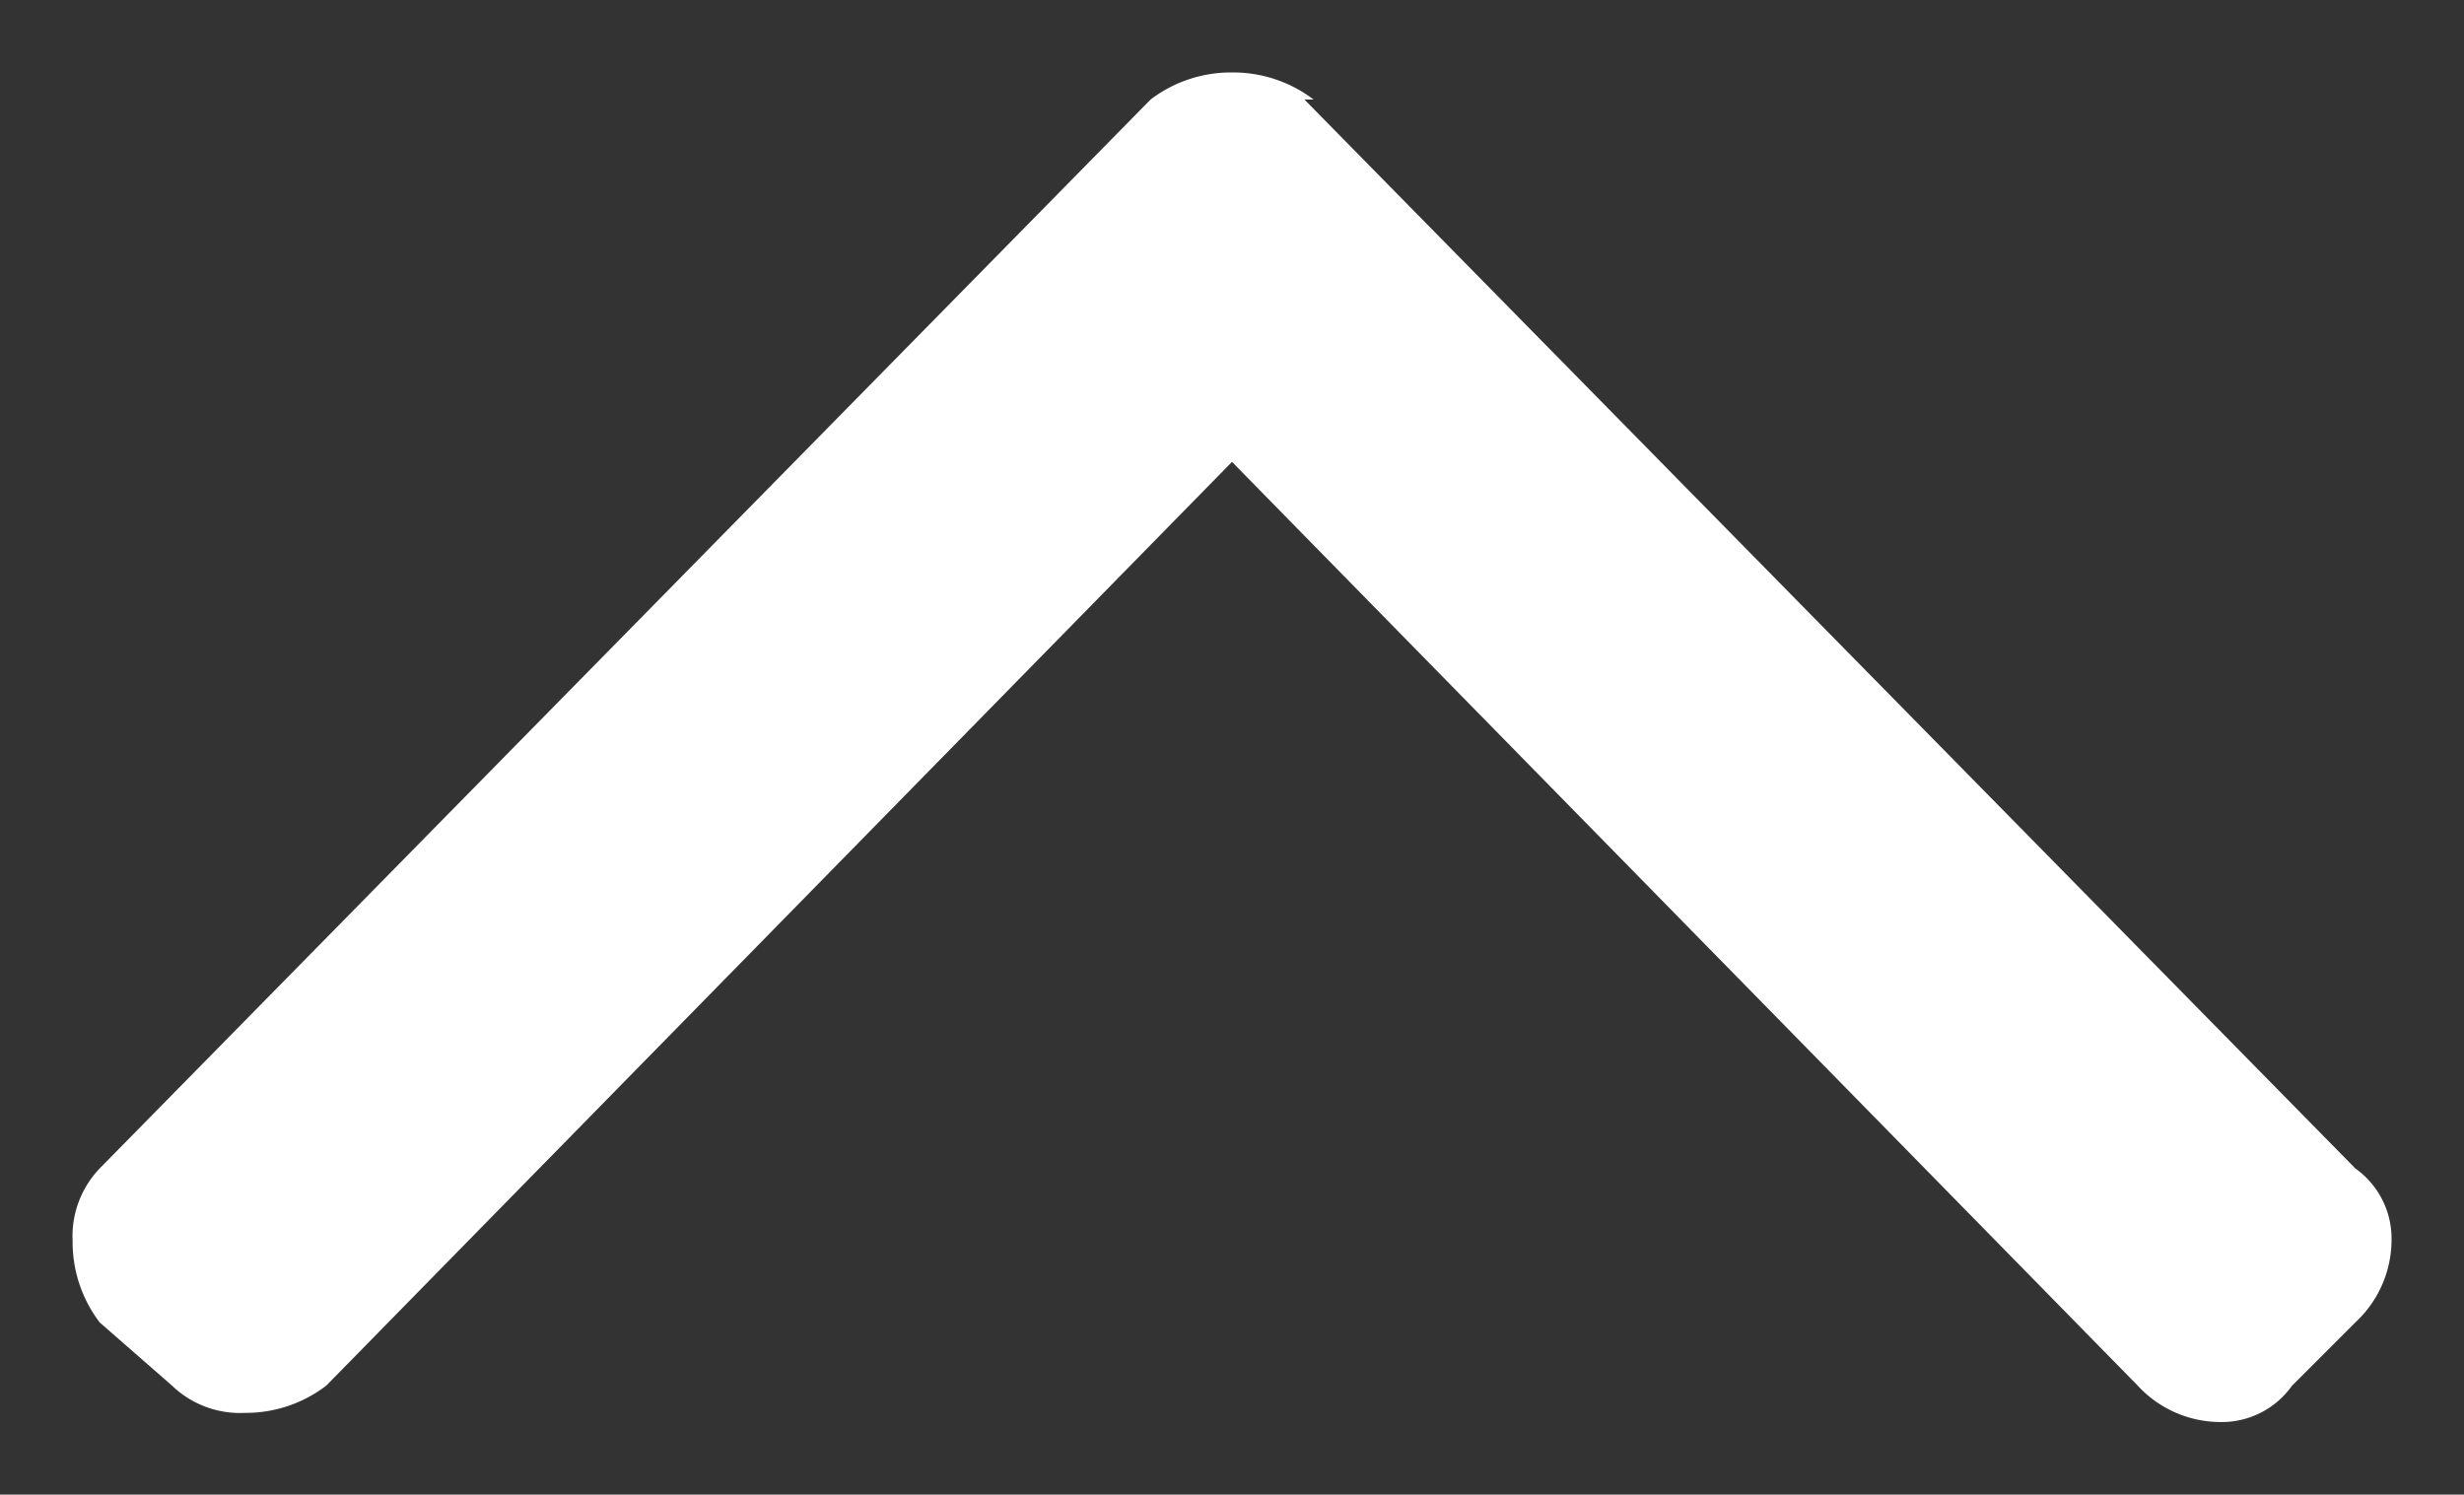
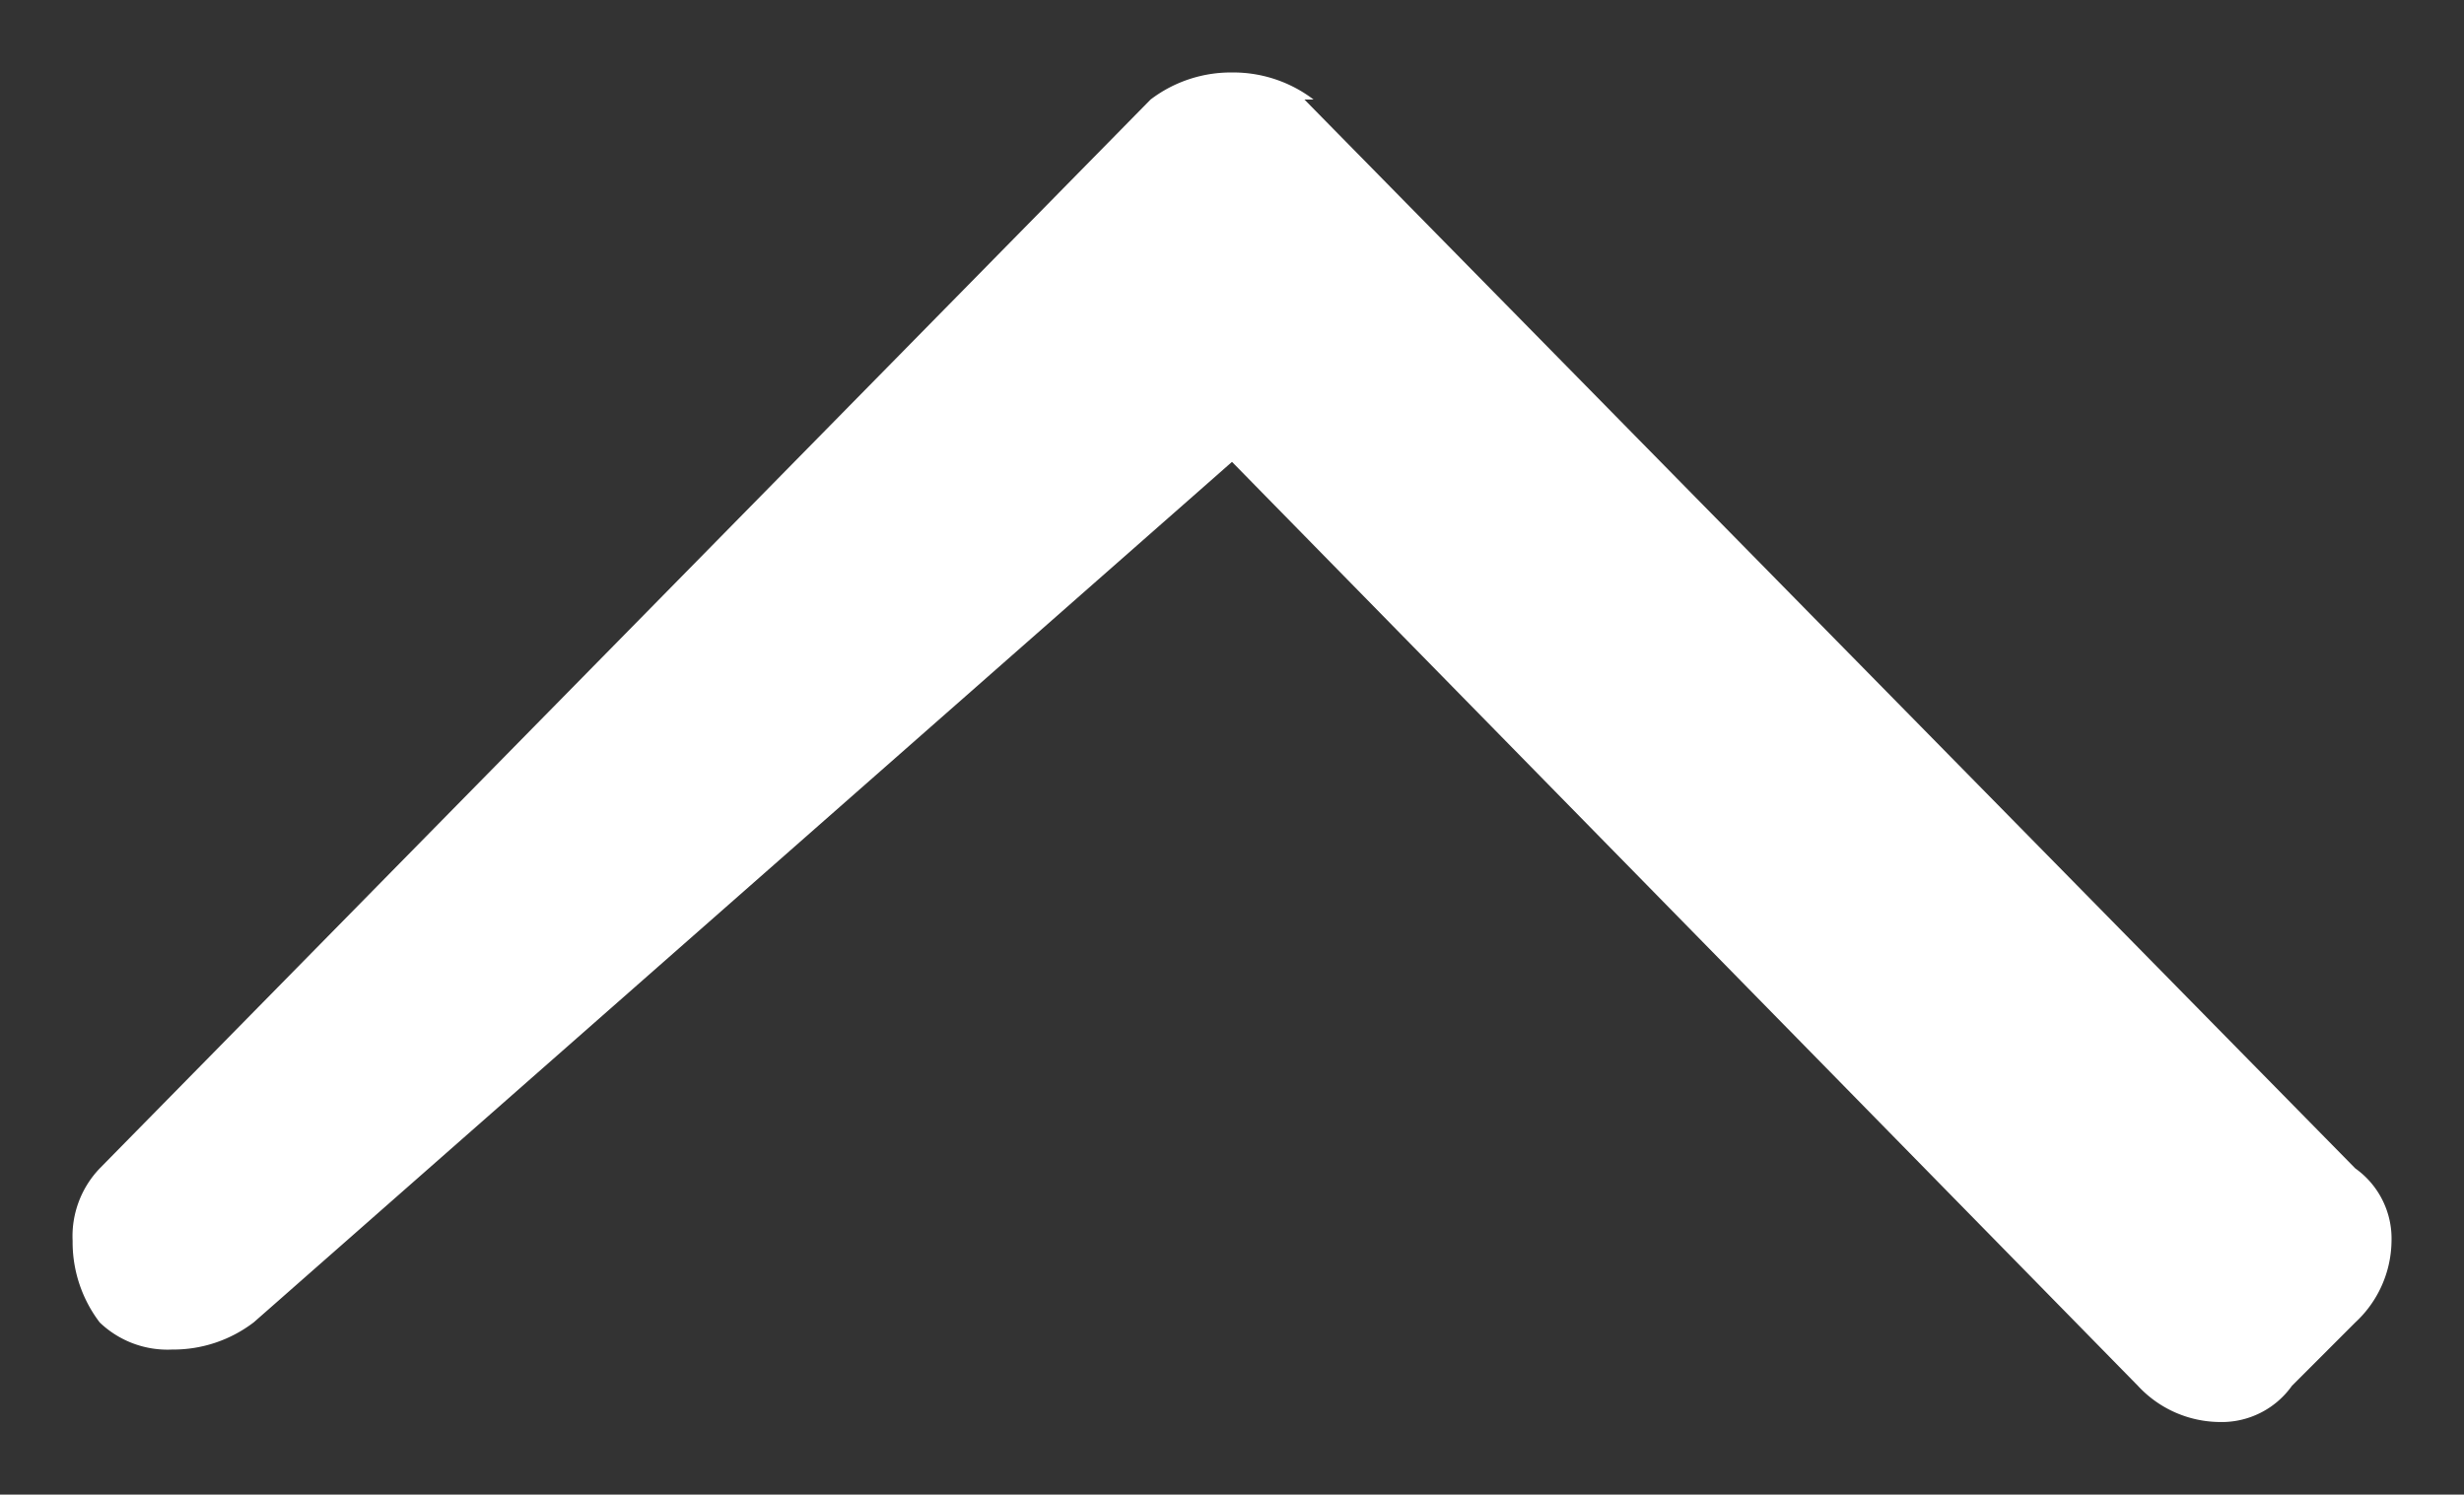
<svg xmlns="http://www.w3.org/2000/svg" width="17" height="10.313" viewBox="0 0 17 10.313">
  <rect x="0" y="0" width="17" height="10.313" fill="#333333" stroke="none" />
-   <path id="パス_1443" data-name="パス 1443" d="M4.438-11.5v.063A.914.914,0,0,0,4.625-12a.914.914,0,0,0-.187-.562l-7.375-7.25a.676.676,0,0,0-.5-.187A.914.914,0,0,0-4-19.812l-.437.5a.676.676,0,0,0-.187.5.914.914,0,0,0,.188.563L1.938-12-4.437-5.75a.777.777,0,0,0-.25.563.594.594,0,0,0,.25.5L-4-4.25A.777.777,0,0,0-3.437-4a.594.594,0,0,0,.5-.25Z" transform="translate(20.5 5.125) rotate(-90)" fill="#fff" stroke="rgba(0,0,0,0)" stroke-width="1" />
+   <path id="パス_1443" data-name="パス 1443" d="M4.438-11.5v.063A.914.914,0,0,0,4.625-12a.914.914,0,0,0-.187-.562l-7.375-7.25a.676.676,0,0,0-.5-.187A.914.914,0,0,0-4-19.812a.676.676,0,0,0-.187.5.914.914,0,0,0,.188.563L1.938-12-4.437-5.75a.777.777,0,0,0-.25.563.594.594,0,0,0,.25.5L-4-4.25A.777.777,0,0,0-3.437-4a.594.594,0,0,0,.5-.25Z" transform="translate(20.5 5.125) rotate(-90)" fill="#fff" stroke="rgba(0,0,0,0)" stroke-width="1" />
</svg>